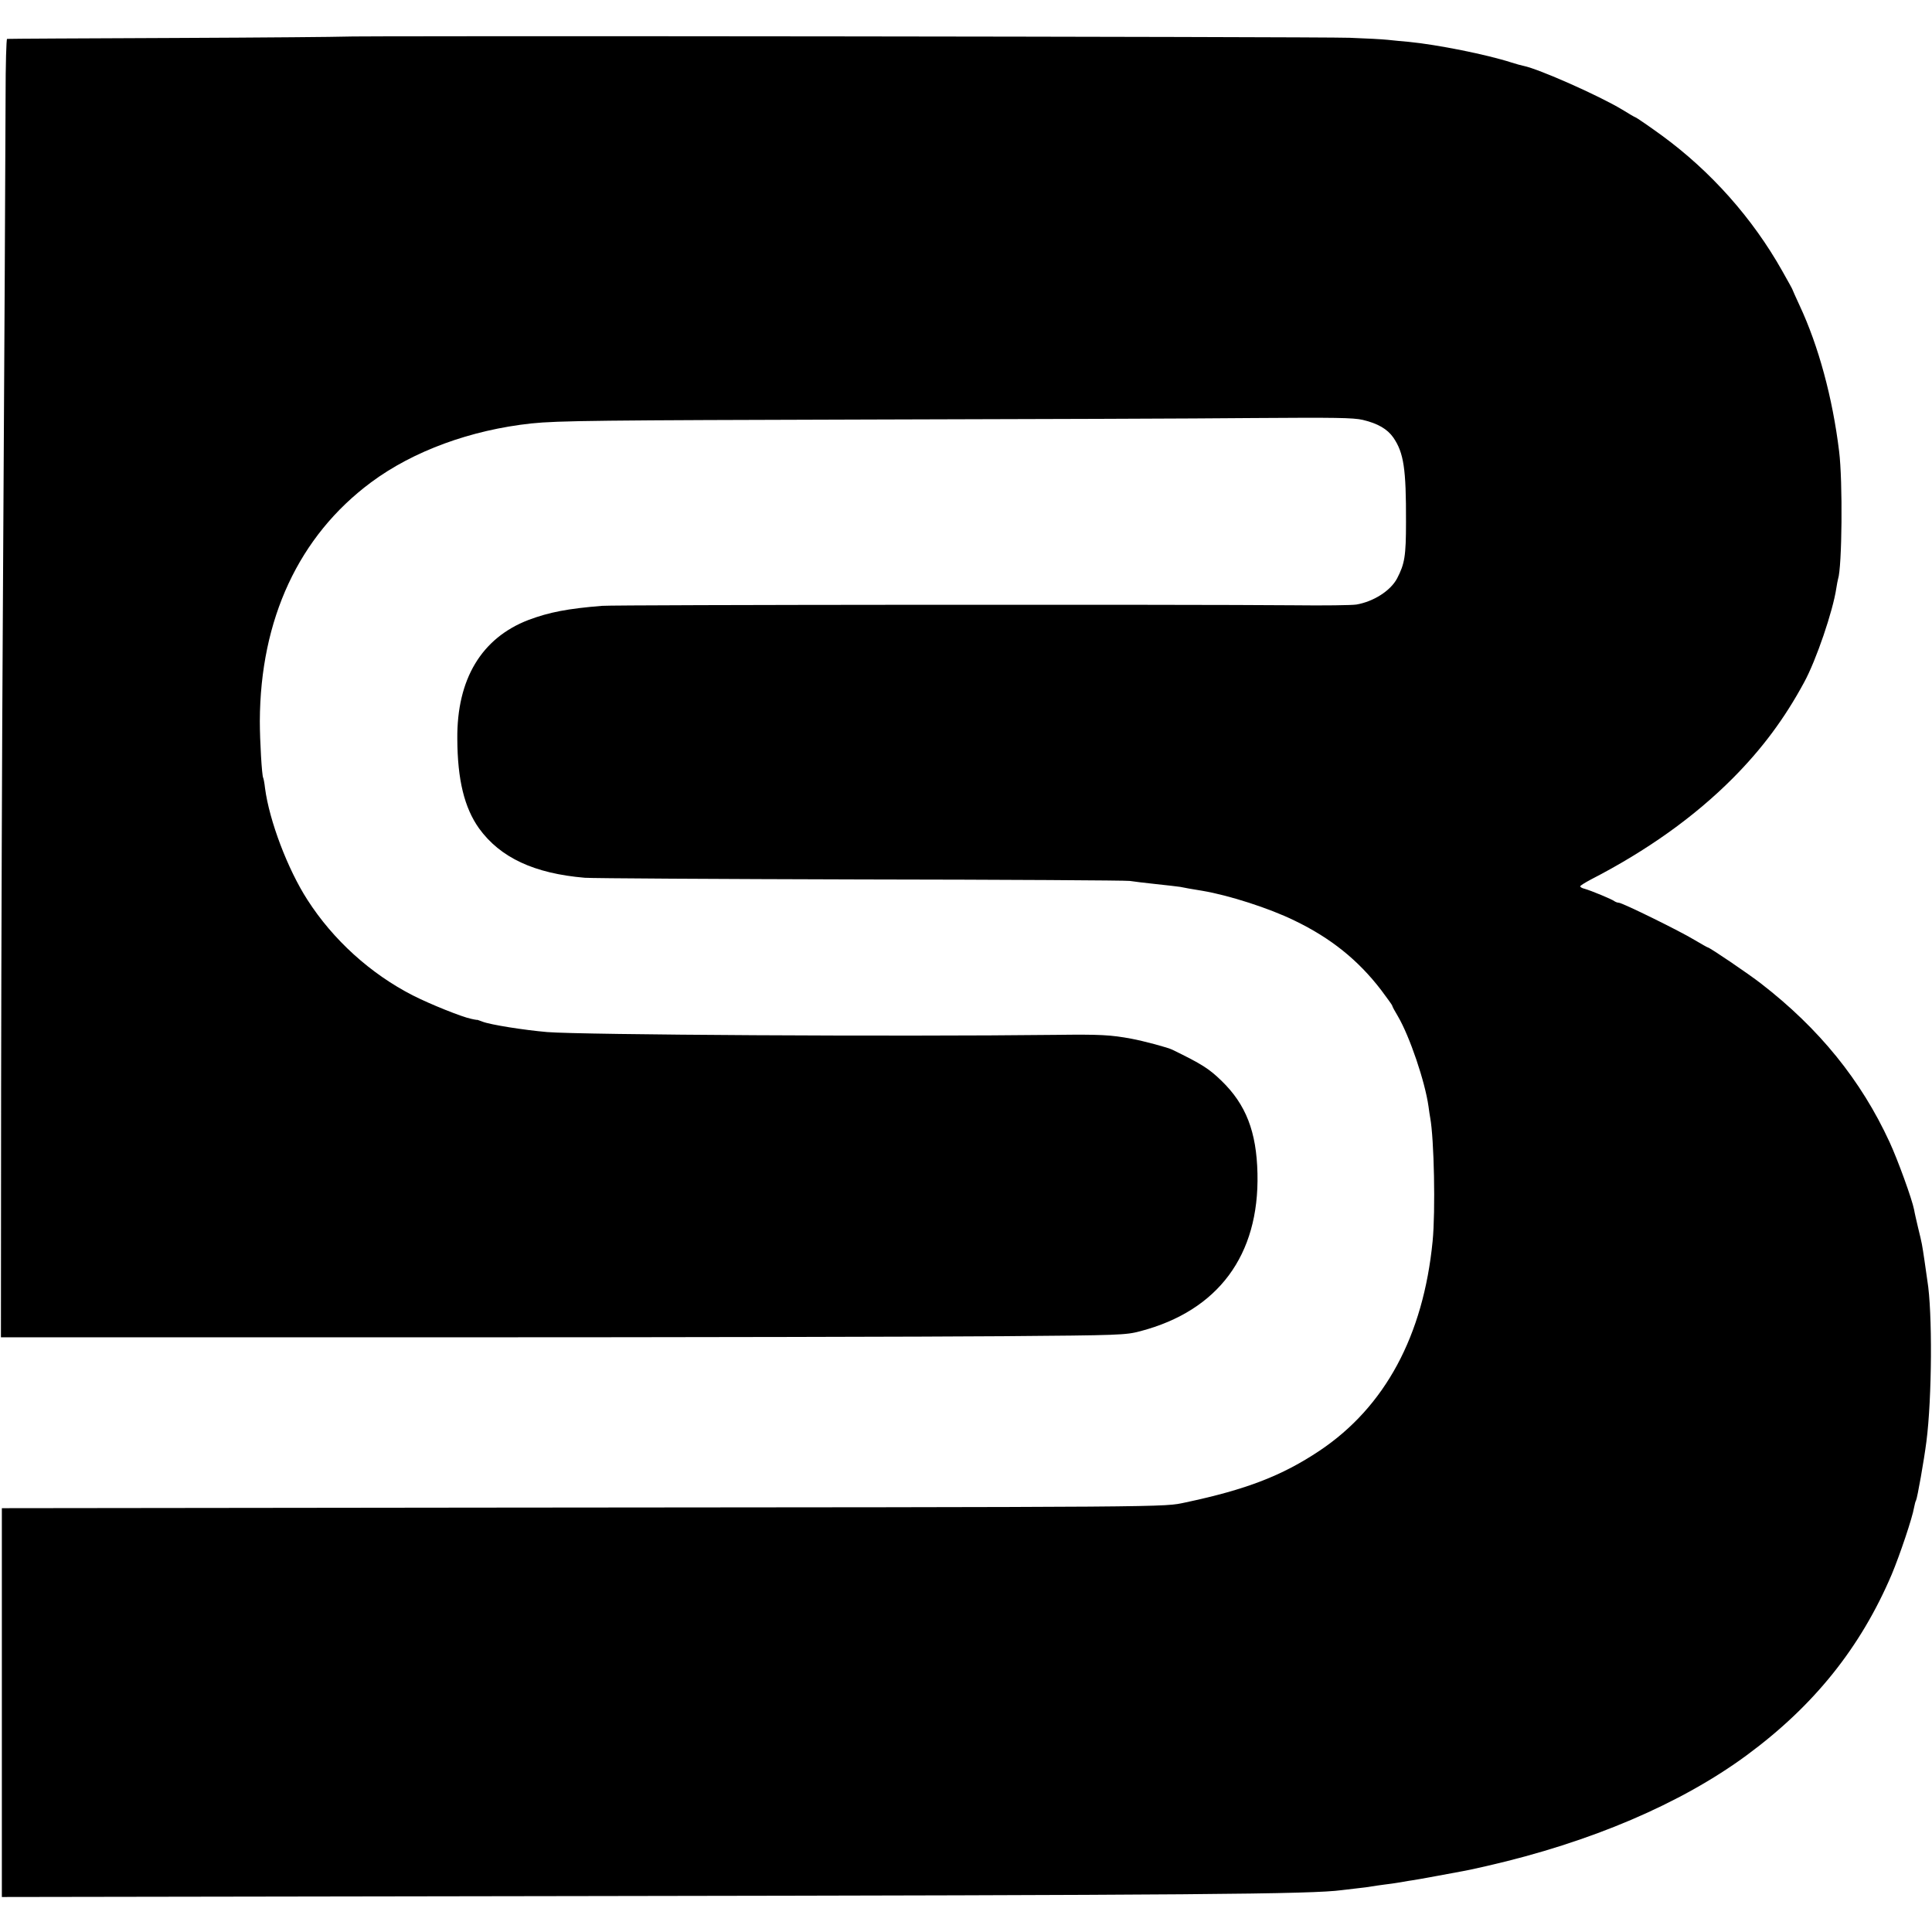
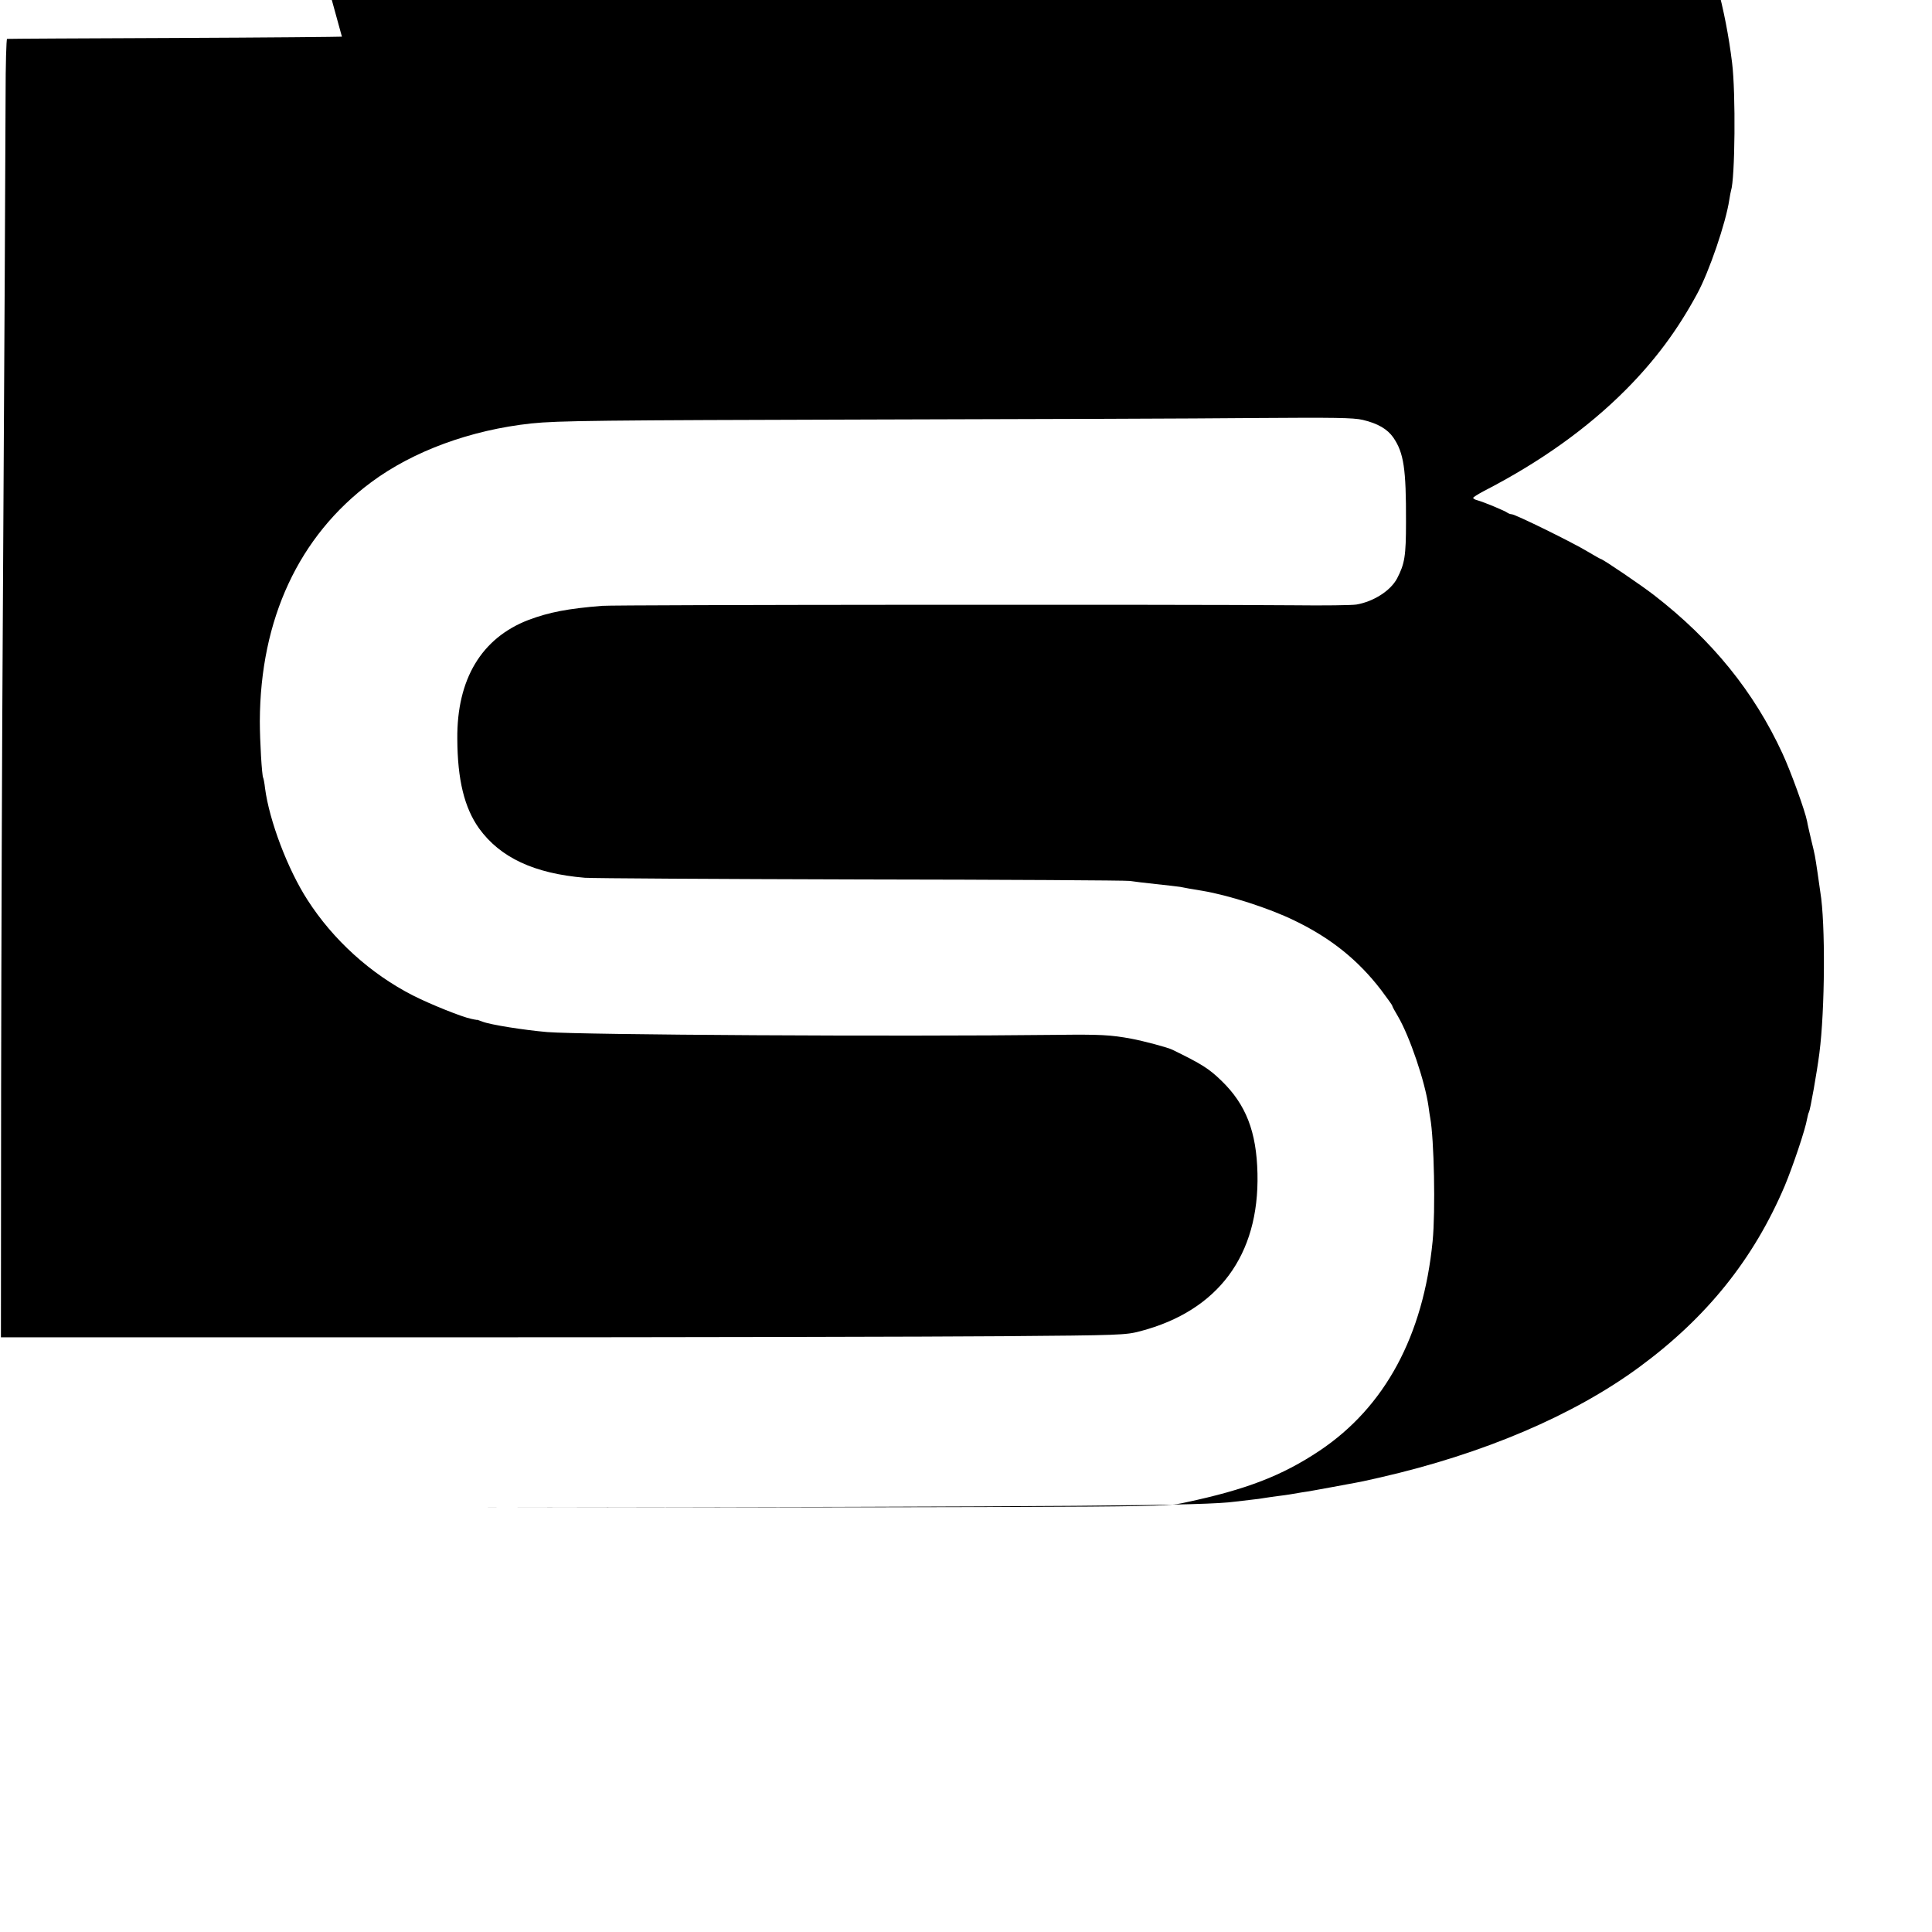
<svg xmlns="http://www.w3.org/2000/svg" version="1.0" width="1038pt" height="1038pt" viewBox="0 0 1038 1038" preserveAspectRatio="xMidYMid meet">
  <g transform="translate(0,1038) scale(0.1,-0.1)" fill="#000000" stroke="none">
-     <path d="M1837 10183 c-2 -1 -406 -5 -898 -7 -492 -2 -897 -4 -901 -5 -4 -1 -8 -139 -8 -308 -1 -370 -6 -1266 -15 -2828 -4 -638 -8 -1763 -9 -2500 l-1 -1340 2365 0 c1301 0 2660 3 3020 6 629 5 658 6 737 27 418 110 639 408 629 847 -5 225 -62 371 -193 498 -68 66 -106 90 -264 167 -23 12 -155 47 -219 59 -112 21 -170 24 -405 21 -862 -10 -2551 0 -2735 15 -126 11 -304 39 -348 56 -15 6 -28 10 -29 10 -2 -1 -4 -1 -5 0 -2 0 -13 2 -26 5 -47 9 -220 78 -314 126 -227 116 -428 298 -566 513 -106 164 -205 425 -228 600 -3 28 -8 53 -10 56 -7 12 -18 198 -18 304 2 549 210 995 597 1283 227 169 537 282 862 317 145 15 365 17 1820 21 847 2 1775 5 2062 8 432 3 534 2 585 -10 80 -19 132 -49 164 -95 56 -82 69 -167 68 -454 0 -183 -7 -224 -48 -303 -35 -66 -126 -124 -218 -140 -24 -4 -176 -6 -338 -4 -550 5 -3645 3 -3715 -3 -185 -15 -284 -34 -396 -76 -252 -97 -385 -318 -382 -639 1 -220 38 -370 117 -481 114 -157 296 -242 568 -265 41 -3 708 -7 1483 -9 776 -1 1426 -5 1445 -8 19 -3 83 -11 141 -17 58 -6 116 -13 130 -15 25 -5 61 -12 119 -21 142 -24 358 -93 495 -160 195 -94 342 -212 466 -374 32 -43 59 -80 59 -83 0 -4 14 -30 31 -58 63 -108 145 -349 164 -484 3 -23 7 -50 9 -60 21 -113 29 -501 13 -664 -50 -508 -256 -890 -607 -1125 -202 -135 -395 -209 -720 -278 -126 -26 8 -25 -3802 -28 l-2558 -3 0 -1044 0 -1045 3133 5 c3290 5 3905 10 4067 32 19 2 58 7 85 10 28 3 61 7 75 10 14 2 45 7 70 10 25 3 54 7 65 9 11 2 40 7 65 11 25 3 95 16 155 27 61 11 121 22 135 25 22 4 43 8 130 28 555 127 1041 334 1395 595 361 266 612 579 779 972 43 103 111 304 120 360 3 15 7 32 10 36 7 12 43 215 56 317 30 231 33 698 5 865 -2 14 -9 61 -15 105 -14 94 -13 90 -35 180 -9 39 -19 81 -21 95 -11 57 -88 269 -132 364 -153 332 -378 610 -691 852 -67 52 -276 194 -286 194 -2 0 -34 18 -71 40 -77 47 -388 200 -407 200 -7 0 -17 4 -23 8 -10 9 -125 57 -161 67 -13 3 -23 9 -23 13 0 4 26 20 58 37 301 155 556 337 762 544 157 158 277 319 383 515 65 119 155 384 173 506 3 19 7 41 9 48 22 64 26 527 6 687 -35 288 -111 567 -212 783 -21 46 -39 85 -39 87 0 2 -25 47 -55 100 -160 284 -383 534 -645 726 -63 46 -140 99 -144 99 -2 0 -35 19 -72 42 -123 74 -445 217 -528 234 -11 2 -40 10 -65 18 -133 43 -398 96 -551 111 -36 3 -87 8 -114 11 -27 3 -119 8 -205 11 -165 6 -5409 12 -5414 6z" />
+     <path d="M1837 10183 c-2 -1 -406 -5 -898 -7 -492 -2 -897 -4 -901 -5 -4 -1 -8 -139 -8 -308 -1 -370 -6 -1266 -15 -2828 -4 -638 -8 -1763 -9 -2500 l-1 -1340 2365 0 c1301 0 2660 3 3020 6 629 5 658 6 737 27 418 110 639 408 629 847 -5 225 -62 371 -193 498 -68 66 -106 90 -264 167 -23 12 -155 47 -219 59 -112 21 -170 24 -405 21 -862 -10 -2551 0 -2735 15 -126 11 -304 39 -348 56 -15 6 -28 10 -29 10 -2 -1 -4 -1 -5 0 -2 0 -13 2 -26 5 -47 9 -220 78 -314 126 -227 116 -428 298 -566 513 -106 164 -205 425 -228 600 -3 28 -8 53 -10 56 -7 12 -18 198 -18 304 2 549 210 995 597 1283 227 169 537 282 862 317 145 15 365 17 1820 21 847 2 1775 5 2062 8 432 3 534 2 585 -10 80 -19 132 -49 164 -95 56 -82 69 -167 68 -454 0 -183 -7 -224 -48 -303 -35 -66 -126 -124 -218 -140 -24 -4 -176 -6 -338 -4 -550 5 -3645 3 -3715 -3 -185 -15 -284 -34 -396 -76 -252 -97 -385 -318 -382 -639 1 -220 38 -370 117 -481 114 -157 296 -242 568 -265 41 -3 708 -7 1483 -9 776 -1 1426 -5 1445 -8 19 -3 83 -11 141 -17 58 -6 116 -13 130 -15 25 -5 61 -12 119 -21 142 -24 358 -93 495 -160 195 -94 342 -212 466 -374 32 -43 59 -80 59 -83 0 -4 14 -30 31 -58 63 -108 145 -349 164 -484 3 -23 7 -50 9 -60 21 -113 29 -501 13 -664 -50 -508 -256 -890 -607 -1125 -202 -135 -395 -209 -720 -278 -126 -26 8 -25 -3802 -28 c3290 5 3905 10 4067 32 19 2 58 7 85 10 28 3 61 7 75 10 14 2 45 7 70 10 25 3 54 7 65 9 11 2 40 7 65 11 25 3 95 16 155 27 61 11 121 22 135 25 22 4 43 8 130 28 555 127 1041 334 1395 595 361 266 612 579 779 972 43 103 111 304 120 360 3 15 7 32 10 36 7 12 43 215 56 317 30 231 33 698 5 865 -2 14 -9 61 -15 105 -14 94 -13 90 -35 180 -9 39 -19 81 -21 95 -11 57 -88 269 -132 364 -153 332 -378 610 -691 852 -67 52 -276 194 -286 194 -2 0 -34 18 -71 40 -77 47 -388 200 -407 200 -7 0 -17 4 -23 8 -10 9 -125 57 -161 67 -13 3 -23 9 -23 13 0 4 26 20 58 37 301 155 556 337 762 544 157 158 277 319 383 515 65 119 155 384 173 506 3 19 7 41 9 48 22 64 26 527 6 687 -35 288 -111 567 -212 783 -21 46 -39 85 -39 87 0 2 -25 47 -55 100 -160 284 -383 534 -645 726 -63 46 -140 99 -144 99 -2 0 -35 19 -72 42 -123 74 -445 217 -528 234 -11 2 -40 10 -65 18 -133 43 -398 96 -551 111 -36 3 -87 8 -114 11 -27 3 -119 8 -205 11 -165 6 -5409 12 -5414 6z" />
  </g>
</svg>